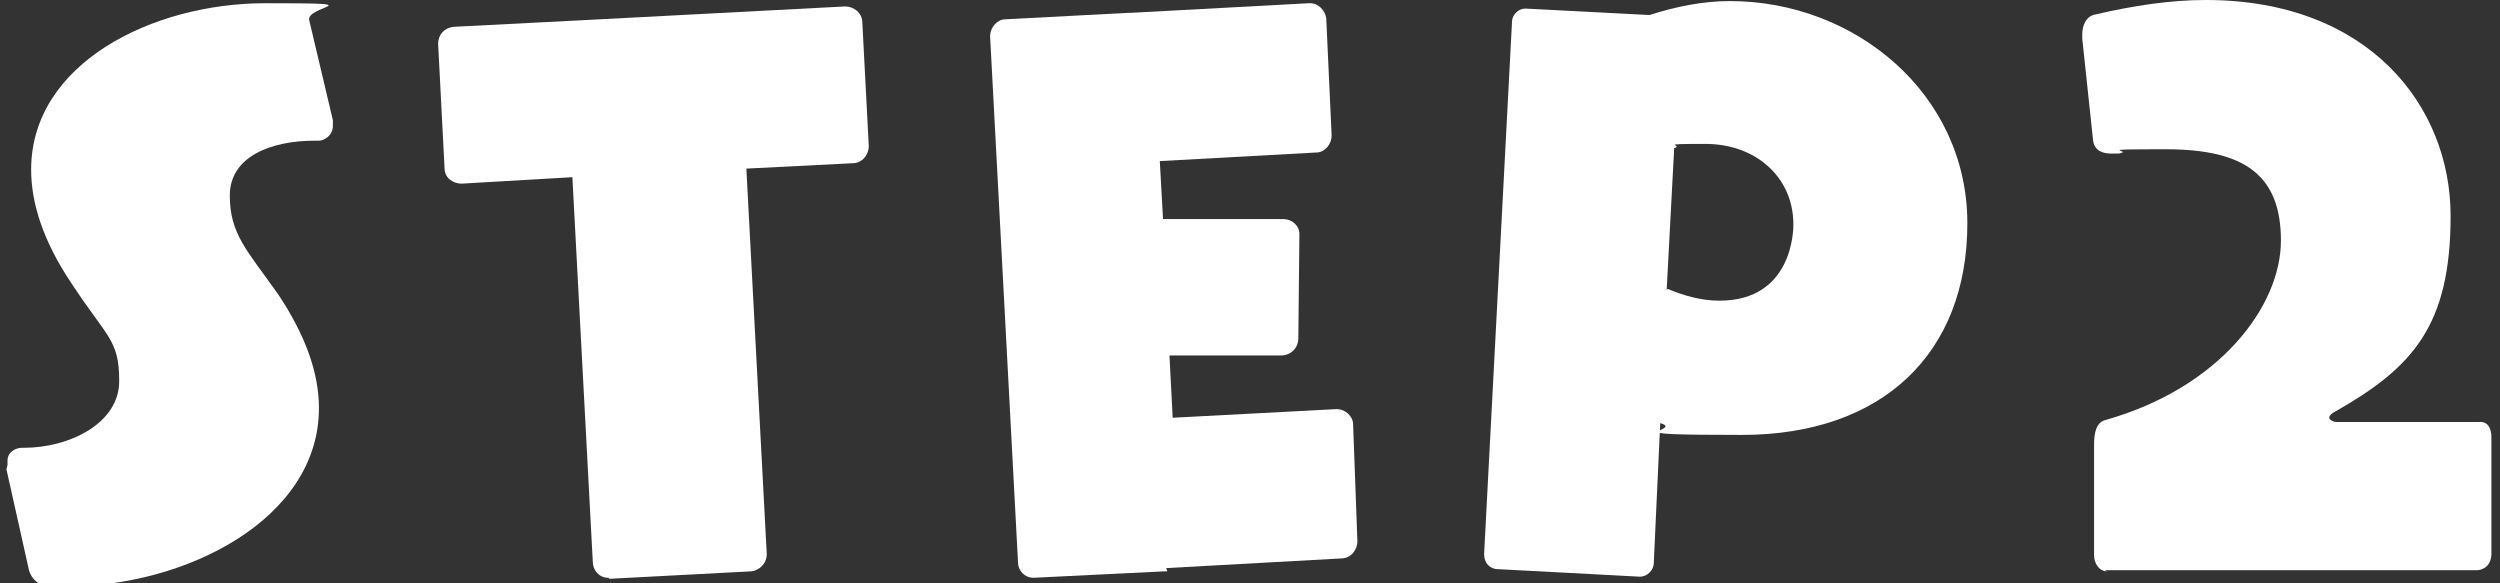
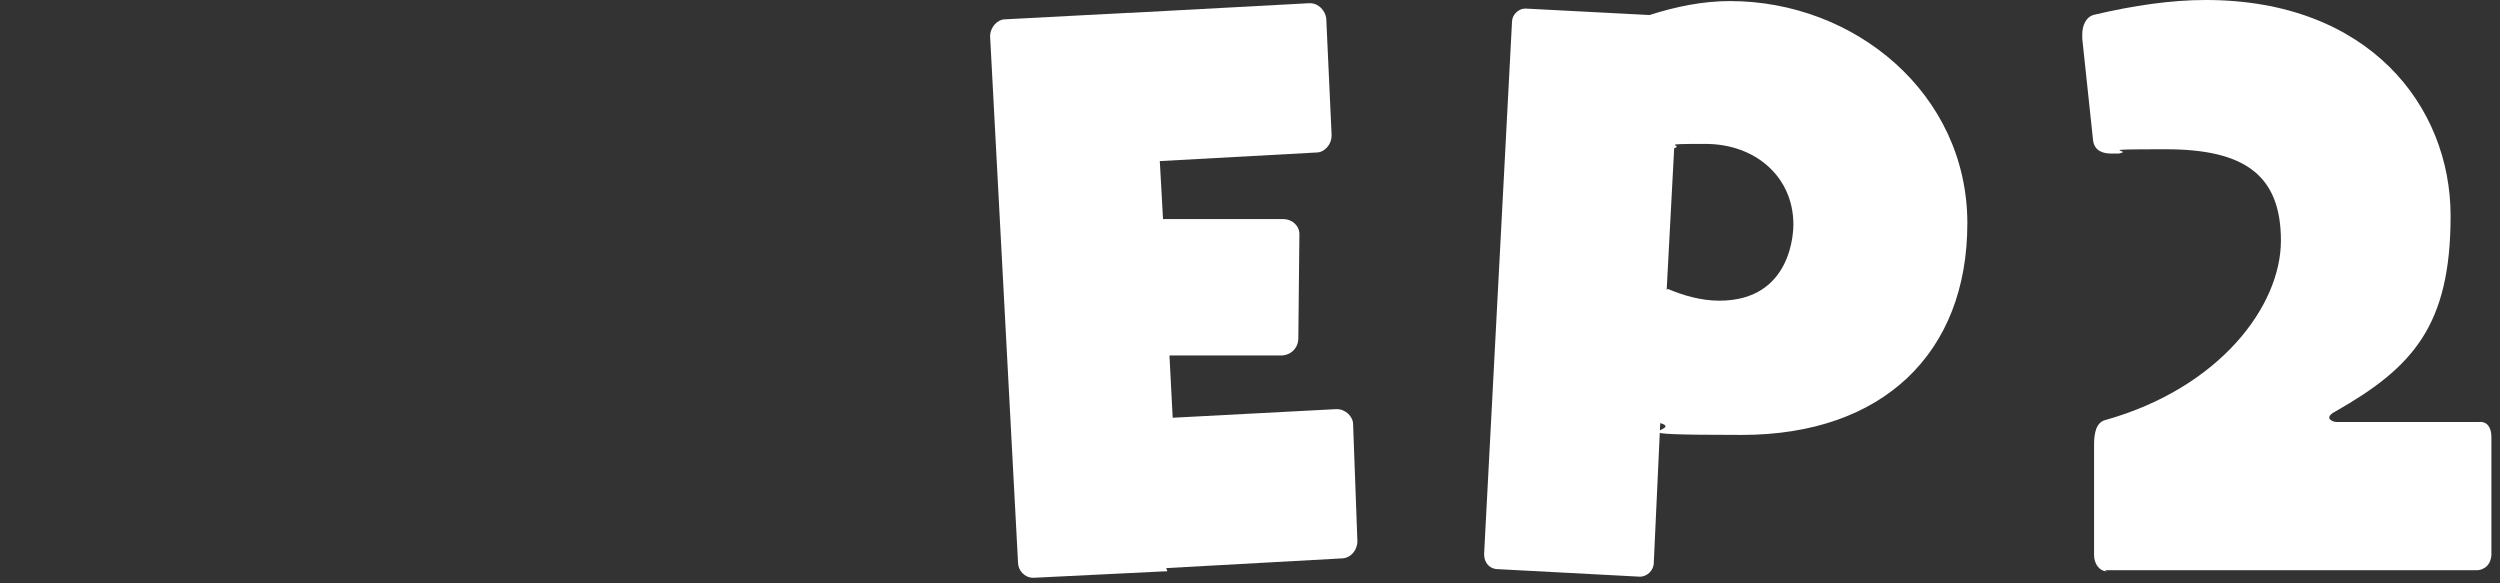
<svg xmlns="http://www.w3.org/2000/svg" id="_レイヤー_1" version="1.1" viewBox="0 0 232.8 54.3">
  <rect x="0" y="0" width="232.8" height="54.3" fill="#333333" stroke="none" />
  <defs>
    <style>
      .st0 {
        fill: #fff;
      }
    </style>
  </defs>
-   <path class="st0" d="M.7,43.3c0-.1,0-.3,0-.4,0-.9.9-1.2,1.3-1.2h.2c4.3,0,8.9-2.3,8.9-6.2s-1.1-4-4.5-9.2c-2.6-3.9-3.7-7.4-3.7-10.5,0-9.9,11.3-15.5,21.8-15.5s3.7.2,4.1,1.6l2.2,9.3c0,.2,0,.4,0,.5,0,1-.9,1.4-1.3,1.4h-.4c-4.1,0-7.9,1.5-7.9,5.1s1.6,5.1,4.5,9.2c2.6,3.9,3.8,7.4,3.8,10.6,0,10.4-12.5,16.6-23.4,16.6s-1.2,0-1.8,0c-.8,0-1.6-.7-1.8-1.5l-2.1-9.4Z" />
-   <path class="st0" d="M56.7,53.8h-.1c-.8,0-1.4-.7-1.4-1.5l-1.9-35.8-10.3.6c-.9,0-1.6-.6-1.6-1.4l-.6-11.6h0c0-.9.6-1.5,1.4-1.6l11.7-.6,24.8-1.3c.8,0,1.6.6,1.6,1.5l.6,11.5c0,.8-.6,1.6-1.5,1.6l-9.9.5,1.9,35.9h0c0,.9-.7,1.5-1.4,1.6l-13.3.7h0Z" />
  <path class="st0" d="M108.7,53.2c0,0-.2,0-.2,0l-12.2.6h-.1c-.8,0-1.4-.7-1.4-1.4l-2.6-49h0c0-.9.7-1.6,1.4-1.6l11.4-.6h.2l16.7-.9h.1c.8,0,1.4.7,1.5,1.4l.5,10.9h0c0,.9-.7,1.6-1.4,1.6l-14.6.8.3,5.4h11.2c.8,0,1.5.6,1.5,1.4h0c0,.1-.1,9.7-.1,9.7,0,.9-.7,1.6-1.6,1.6h-10.4l.3,5.8,15.2-.8h.1c.8,0,1.5.7,1.5,1.4l.4,10.9c0,.8-.6,1.6-1.5,1.6l-16.3.9h0Z" />
  <path class="st0" d="M152.7,53.7l-13.2-.7c-.8,0-1.3-.6-1.3-1.4l2.6-49.6c0-.6.6-1.2,1.2-1.2h.1l11.5.6c2.5-.8,5-1.3,7.5-1.3,11.6,0,22.1,8.6,22.1,20.7s-7.9,19.7-21,19.7-5.2-.4-7.6-1.1l-.6,13c0,.7-.6,1.3-1.3,1.3h-.1,0ZM155.3,26.9c1.4.6,3.1,1.1,4.8,1.1,6.9,0,6.9-6.7,6.9-7.1,0-4.4-3.5-7.5-8.2-7.5s-1.9.1-2.9.4l-.7,13.2h0Z" />
  <path class="st0" d="M196.2,53.2c-.7,0-1.2-.7-1.2-1.5v-10.3c0-1.1.2-2.1,1.1-2.3,10.6-3,16.3-10.6,16.3-16.7s-3.4-8.5-10.7-8.5-2.8.1-4.4.4c-.1,0-.4,0-.7,0-.7,0-1.6-.2-1.7-1.3l-1-9.4v-.4c0-.9.4-1.6,1-1.8,3.8-.9,7.3-1.4,10.5-1.4,15.2,0,22.8,9.9,22.8,20.1s-3.5,14.1-10.7,18.2c-.4.2-.6.4-.6.6s.4.4.7.4h13.2c.8-.1,1.2.5,1.2,1.4v10.9c0,.9-.6,1.5-1.4,1.5h-34.6,0Z" />
</svg>